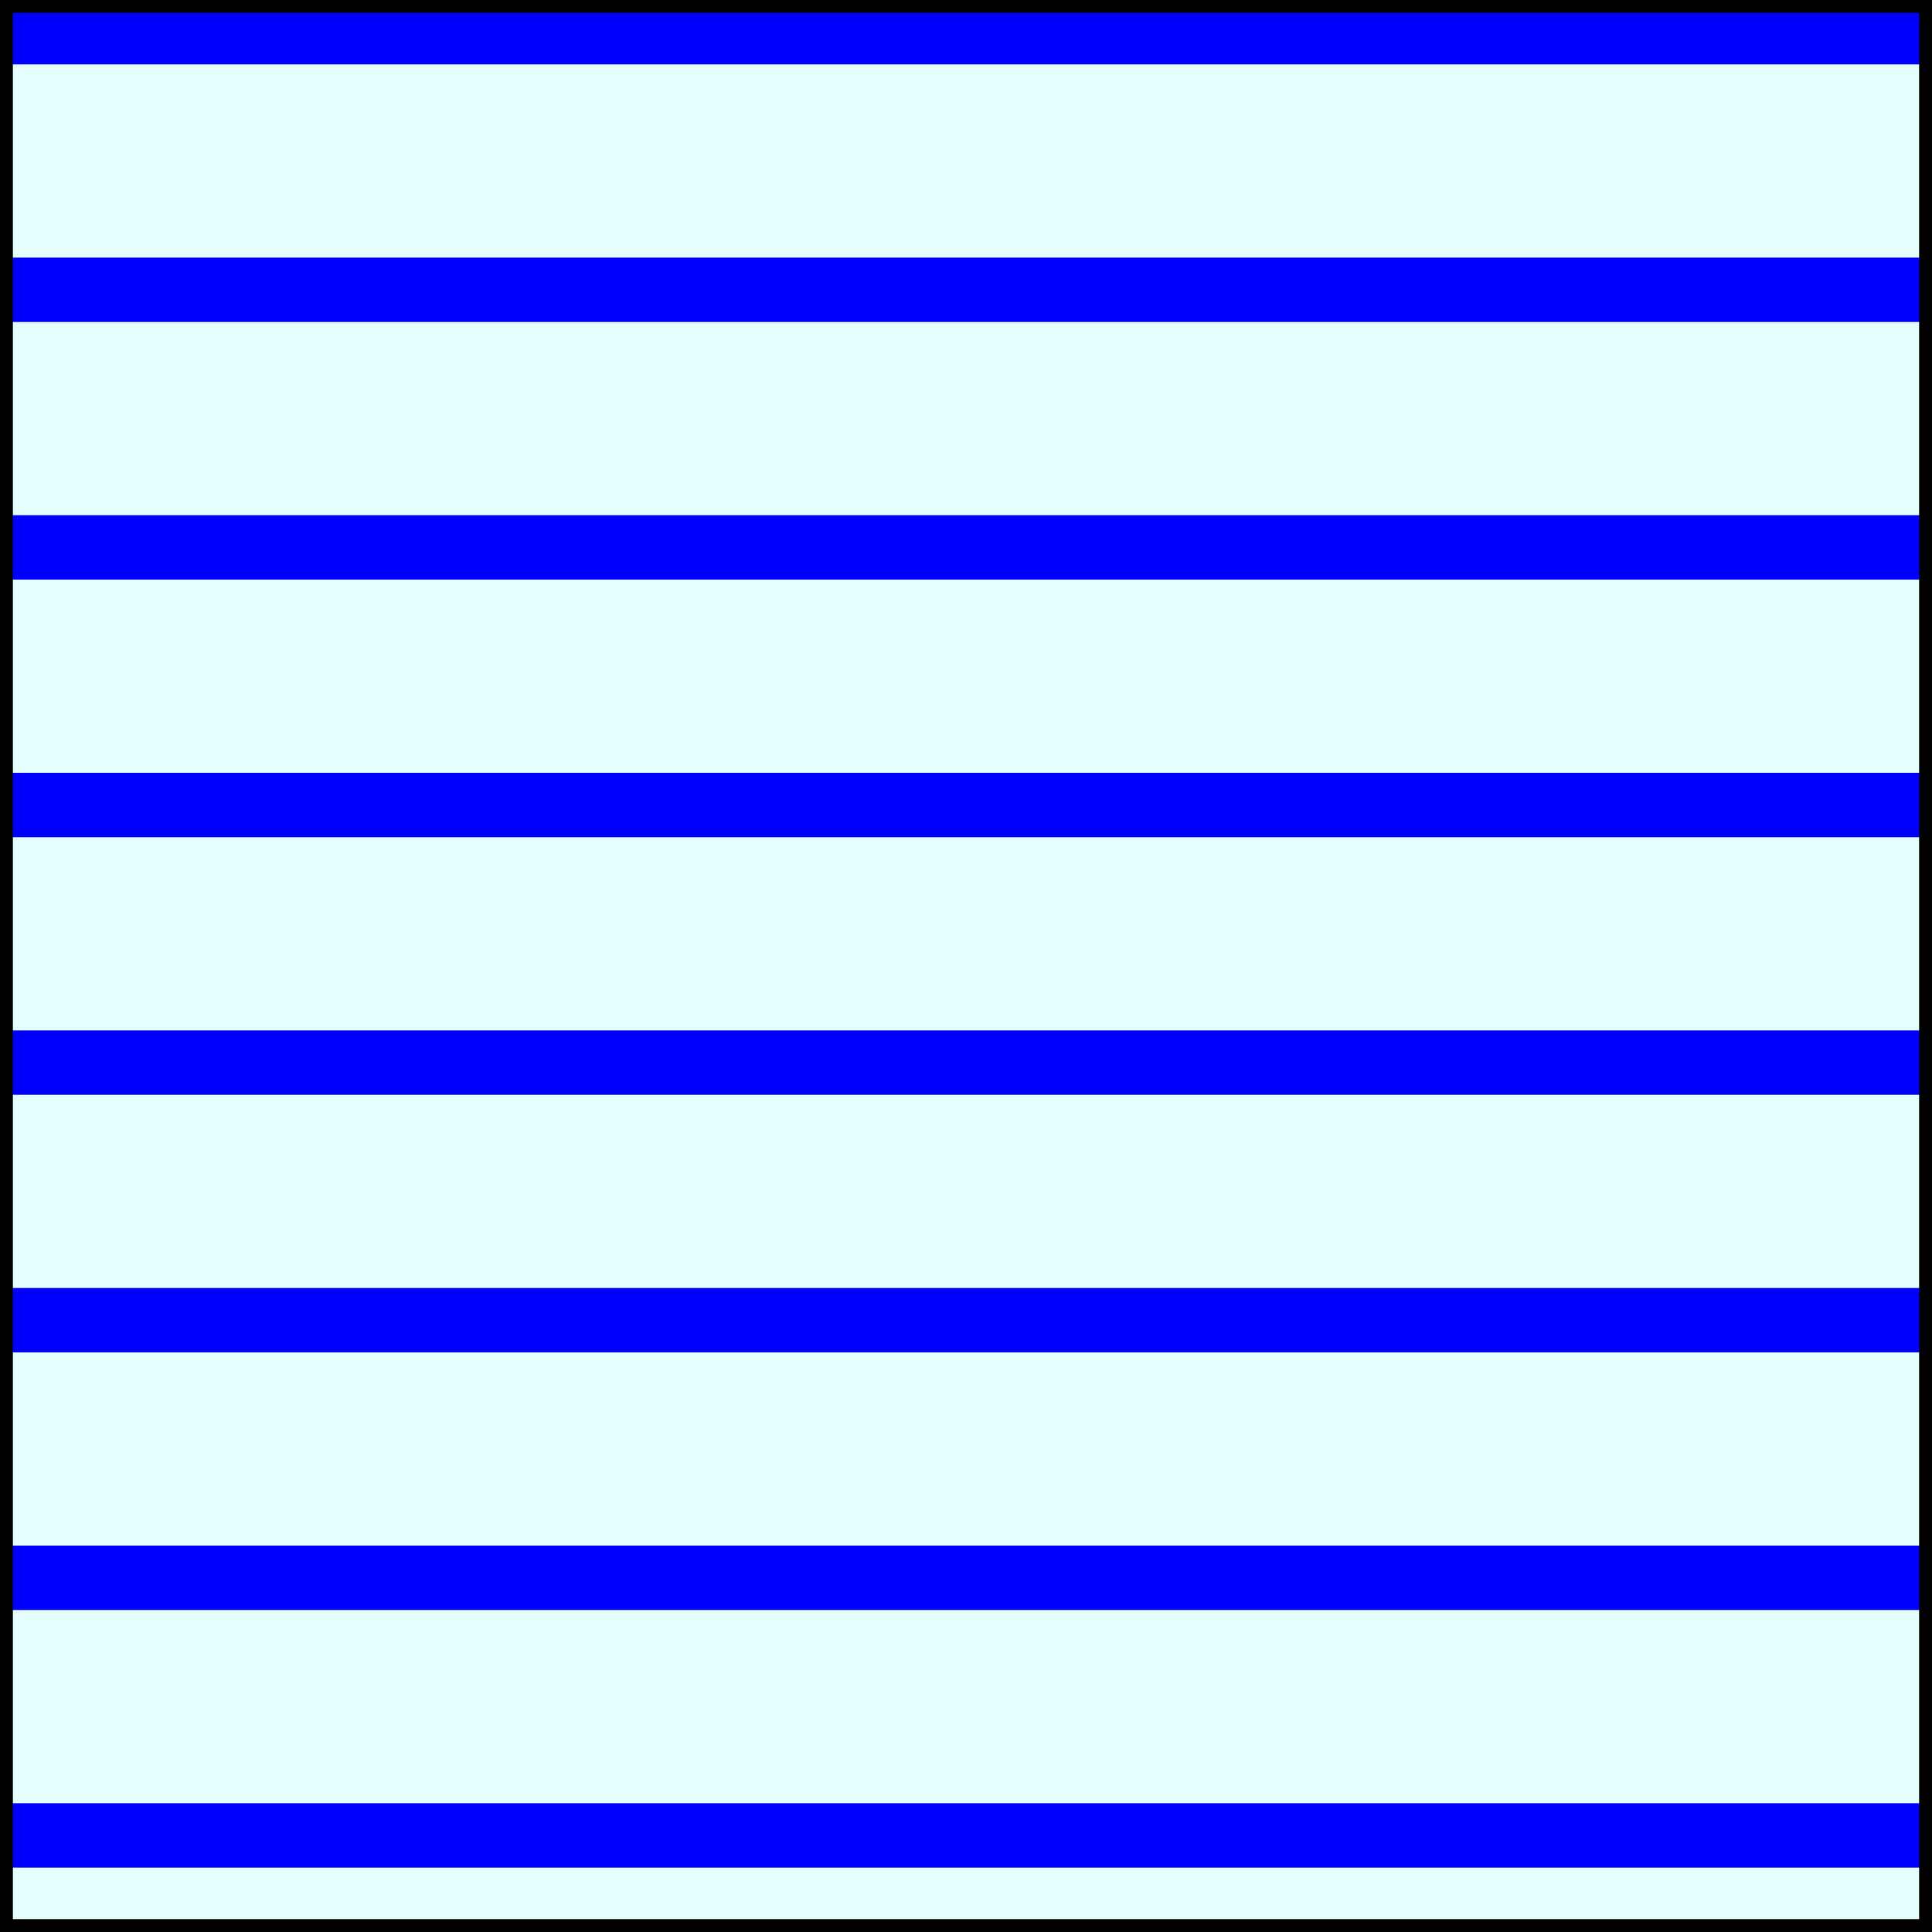
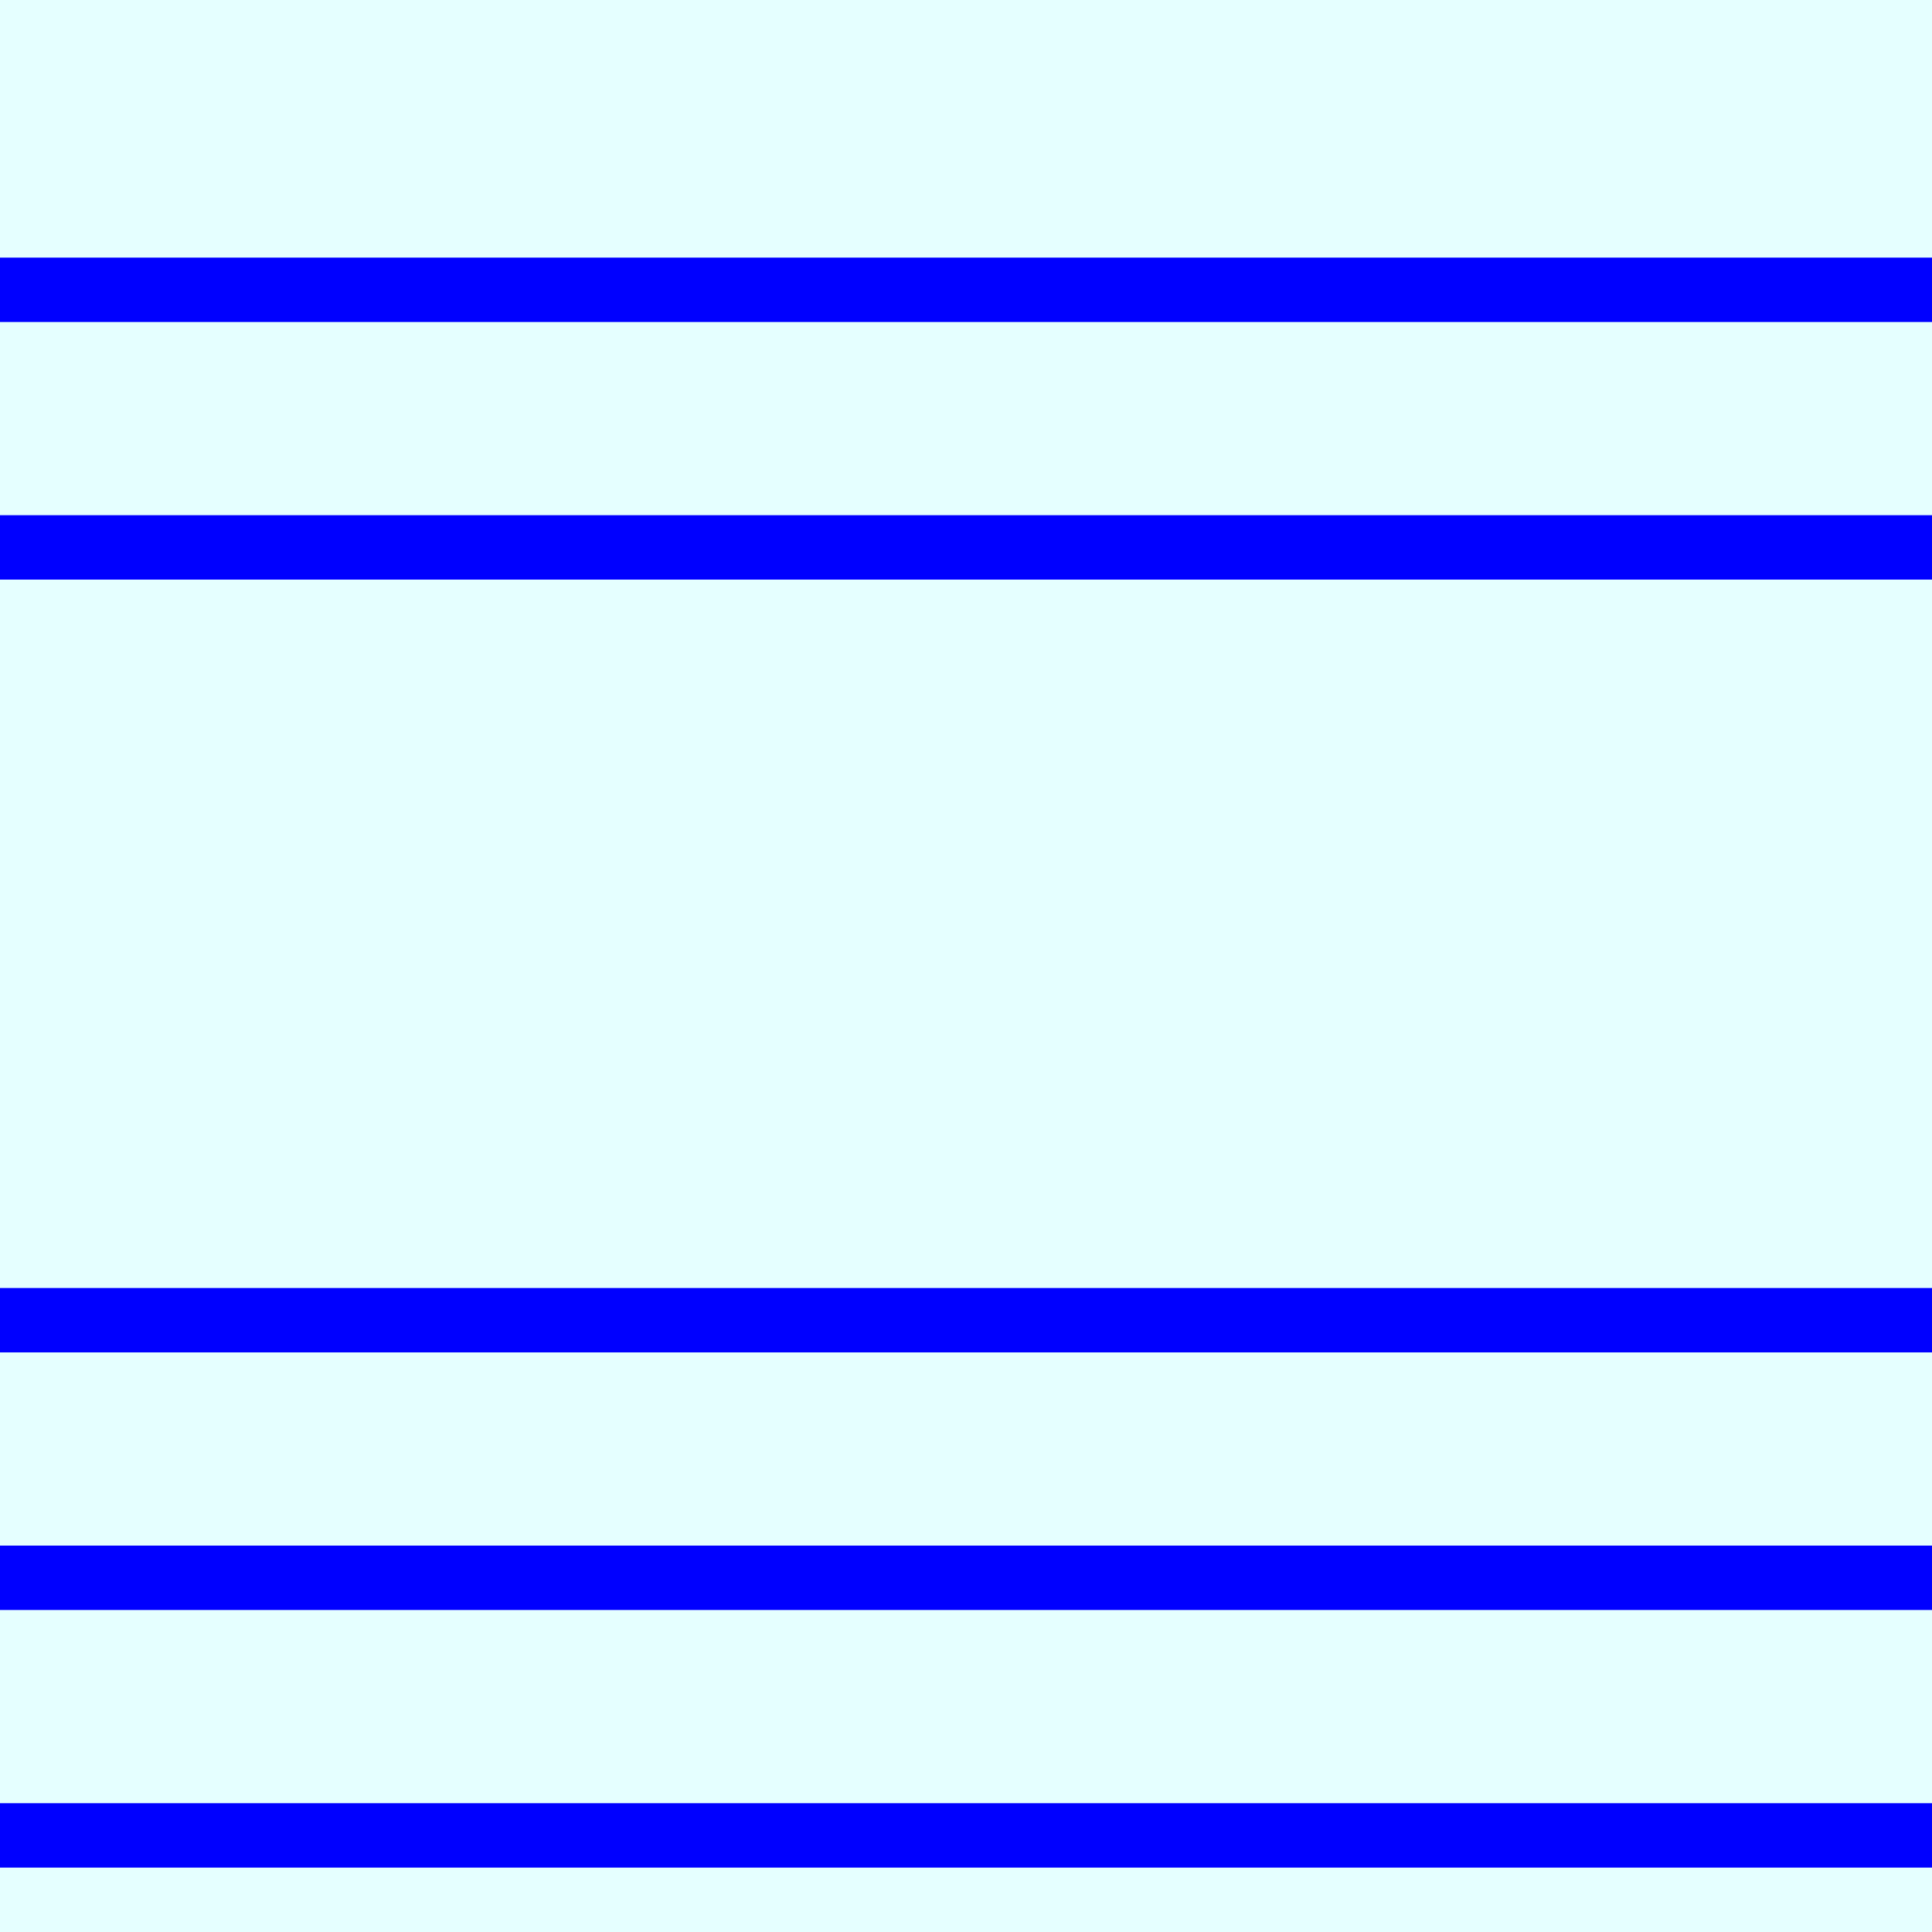
<svg xmlns="http://www.w3.org/2000/svg" xmlns:ns1="http://www.inkscape.org/namespaces/inkscape" xmlns:ns2="http://sodipodi.sourceforge.net/DTD/sodipodi-0.dtd" width="15mm" height="15mm" viewBox="0 0 15 15" version="1.1" id="svg521" ns1:version="1.0.2-2 (e86c870879, 2021-01-15)" ns2:docname="S01_001 #0000ff-0.svg">
  <defs id="defs515">
    <pattern id="EMFhbasepattern" patternUnits="userSpaceOnUse" width="6" height="6" x="0" y="0" />
  </defs>
  <ns2:namedview id="base" pagecolor="#ffffff" bordercolor="#666666" borderopacity="1.0" ns1:pageopacity="0.0" ns1:pageshadow="2" ns1:zoom="5.7899182" ns1:cx="44.008927" ns1:cy="32.082694" ns1:document-units="mm" ns1:current-layer="g44" ns1:document-rotation="0" showgrid="false" fit-margin-top="0" fit-margin-left="0" fit-margin-right="0" fit-margin-bottom="0" showborder="true" ns1:window-width="1920" ns1:window-height="1046" ns1:window-x="1355" ns1:window-y="-11" ns1:window-maximized="1" ns1:showpageshadow="false" />
  <g ns1:groupmode="layer" id="layer99" ns1:label="Fond047-GLy">
    <rect style="display:inline; fill:#E5FFFF; stroke:none; fill-opacity:1 ; stroke-width:0.1; stroke-linecap:square; stroke-miterlimit: 4; stroke-dasharray:none; stroke-opacity:1; paint-order:fill markers stroke" id="Rect99" width="56.693" height="56.693" x="0" y="0" />
  </g>
  <g ns1:groupmode="layer" id="layer1" ns1:label="Symbole" style="display:inline">
    <g id="g44">
-       <rect style="display:inline;fill:#0000ff;fill-opacity:1;stroke:none;stroke-width:0.098;stroke-linecap:square;stroke-miterlimit:100;stroke-dasharray:none;stroke-opacity:1;paint-order:fill markers stroke" id="r1" width="15" height="0.5" x="1.5205266e-09" y="-1.0593033e-09" ns1:label="#r1" />
      <rect style="display:inline;fill:#0000ff;fill-opacity:1;stroke:none;stroke-width:0.098;stroke-linecap:square;stroke-miterlimit:100;stroke-dasharray:none;stroke-opacity:1;paint-order:fill markers stroke" id="r2" width="15" height="0.5" x="1.5205266e-09" y="2" ns1:label="#r2" />
      <rect style="display:inline;fill:#0000ff;fill-opacity:1;stroke:none;stroke-width:0.098;stroke-linecap:square;stroke-miterlimit:100;stroke-dasharray:none;stroke-opacity:1;paint-order:fill markers stroke" id="r3" width="15" height="0.5" x="1.5205266e-09" y="4" ns1:label="#r3" />
-       <rect style="display:inline;fill:#0000ff;fill-opacity:1;stroke:none;stroke-width:0.098;stroke-linecap:square;stroke-miterlimit:100;stroke-dasharray:none;stroke-opacity:1;paint-order:fill markers stroke" id="r4" width="15" height="0.5" x="1.5205266e-09" y="6" ns1:label="#r4" />
-       <rect style="display:inline;fill:#0000ff;fill-opacity:1;stroke:none;stroke-width:0.098;stroke-linecap:square;stroke-miterlimit:100;stroke-dasharray:none;stroke-opacity:1;paint-order:fill markers stroke" id="r5" width="15" height="0.5" x="1.5205266e-09" y="8" ns1:label="#r5" />
      <rect style="display:inline;fill:#0000ff;fill-opacity:1;stroke:none;stroke-width:0.098;stroke-linecap:square;stroke-miterlimit:100;stroke-dasharray:none;stroke-opacity:1;paint-order:fill markers stroke" id="r6" width="15" height="0.5" x="1.5205266e-09" y="10" ns1:label="#r6" />
      <rect style="display:inline;fill:#0000ff;fill-opacity:1;stroke:none;stroke-width:0.098;stroke-linecap:square;stroke-miterlimit:100;stroke-dasharray:none;stroke-opacity:1;paint-order:fill markers stroke" id="r7" width="15" height="0.5" x="1.5205266e-09" y="12" ns1:label="#r7" />
      <rect style="display:inline;fill:#0000ff;fill-opacity:1;stroke:none;stroke-width:0.098;stroke-linecap:square;stroke-miterlimit:100;stroke-dasharray:none;stroke-opacity:1;paint-order:fill markers stroke" id="r8" width="15" height="0.5" x="1.5205266e-09" y="14" ns1:label="#r8" />
    </g>
  </g>
  <g ns1:groupmode="layer" id="layer2" ns1:label="Cadre" style="display:inline" ns2:insensitive="true">
-     <rect style="display:inline;fill:none;stroke:#000000;stroke-width:0.1;stroke-linecap:square;stroke-miterlimit:100;stroke-dasharray:none;paint-order:fill markers stroke" id="rect2" width="14.9" height="14.9" x="0.05" y="0.05" ns1:label="rCadre" />
-   </g>
+     </g>
</svg>